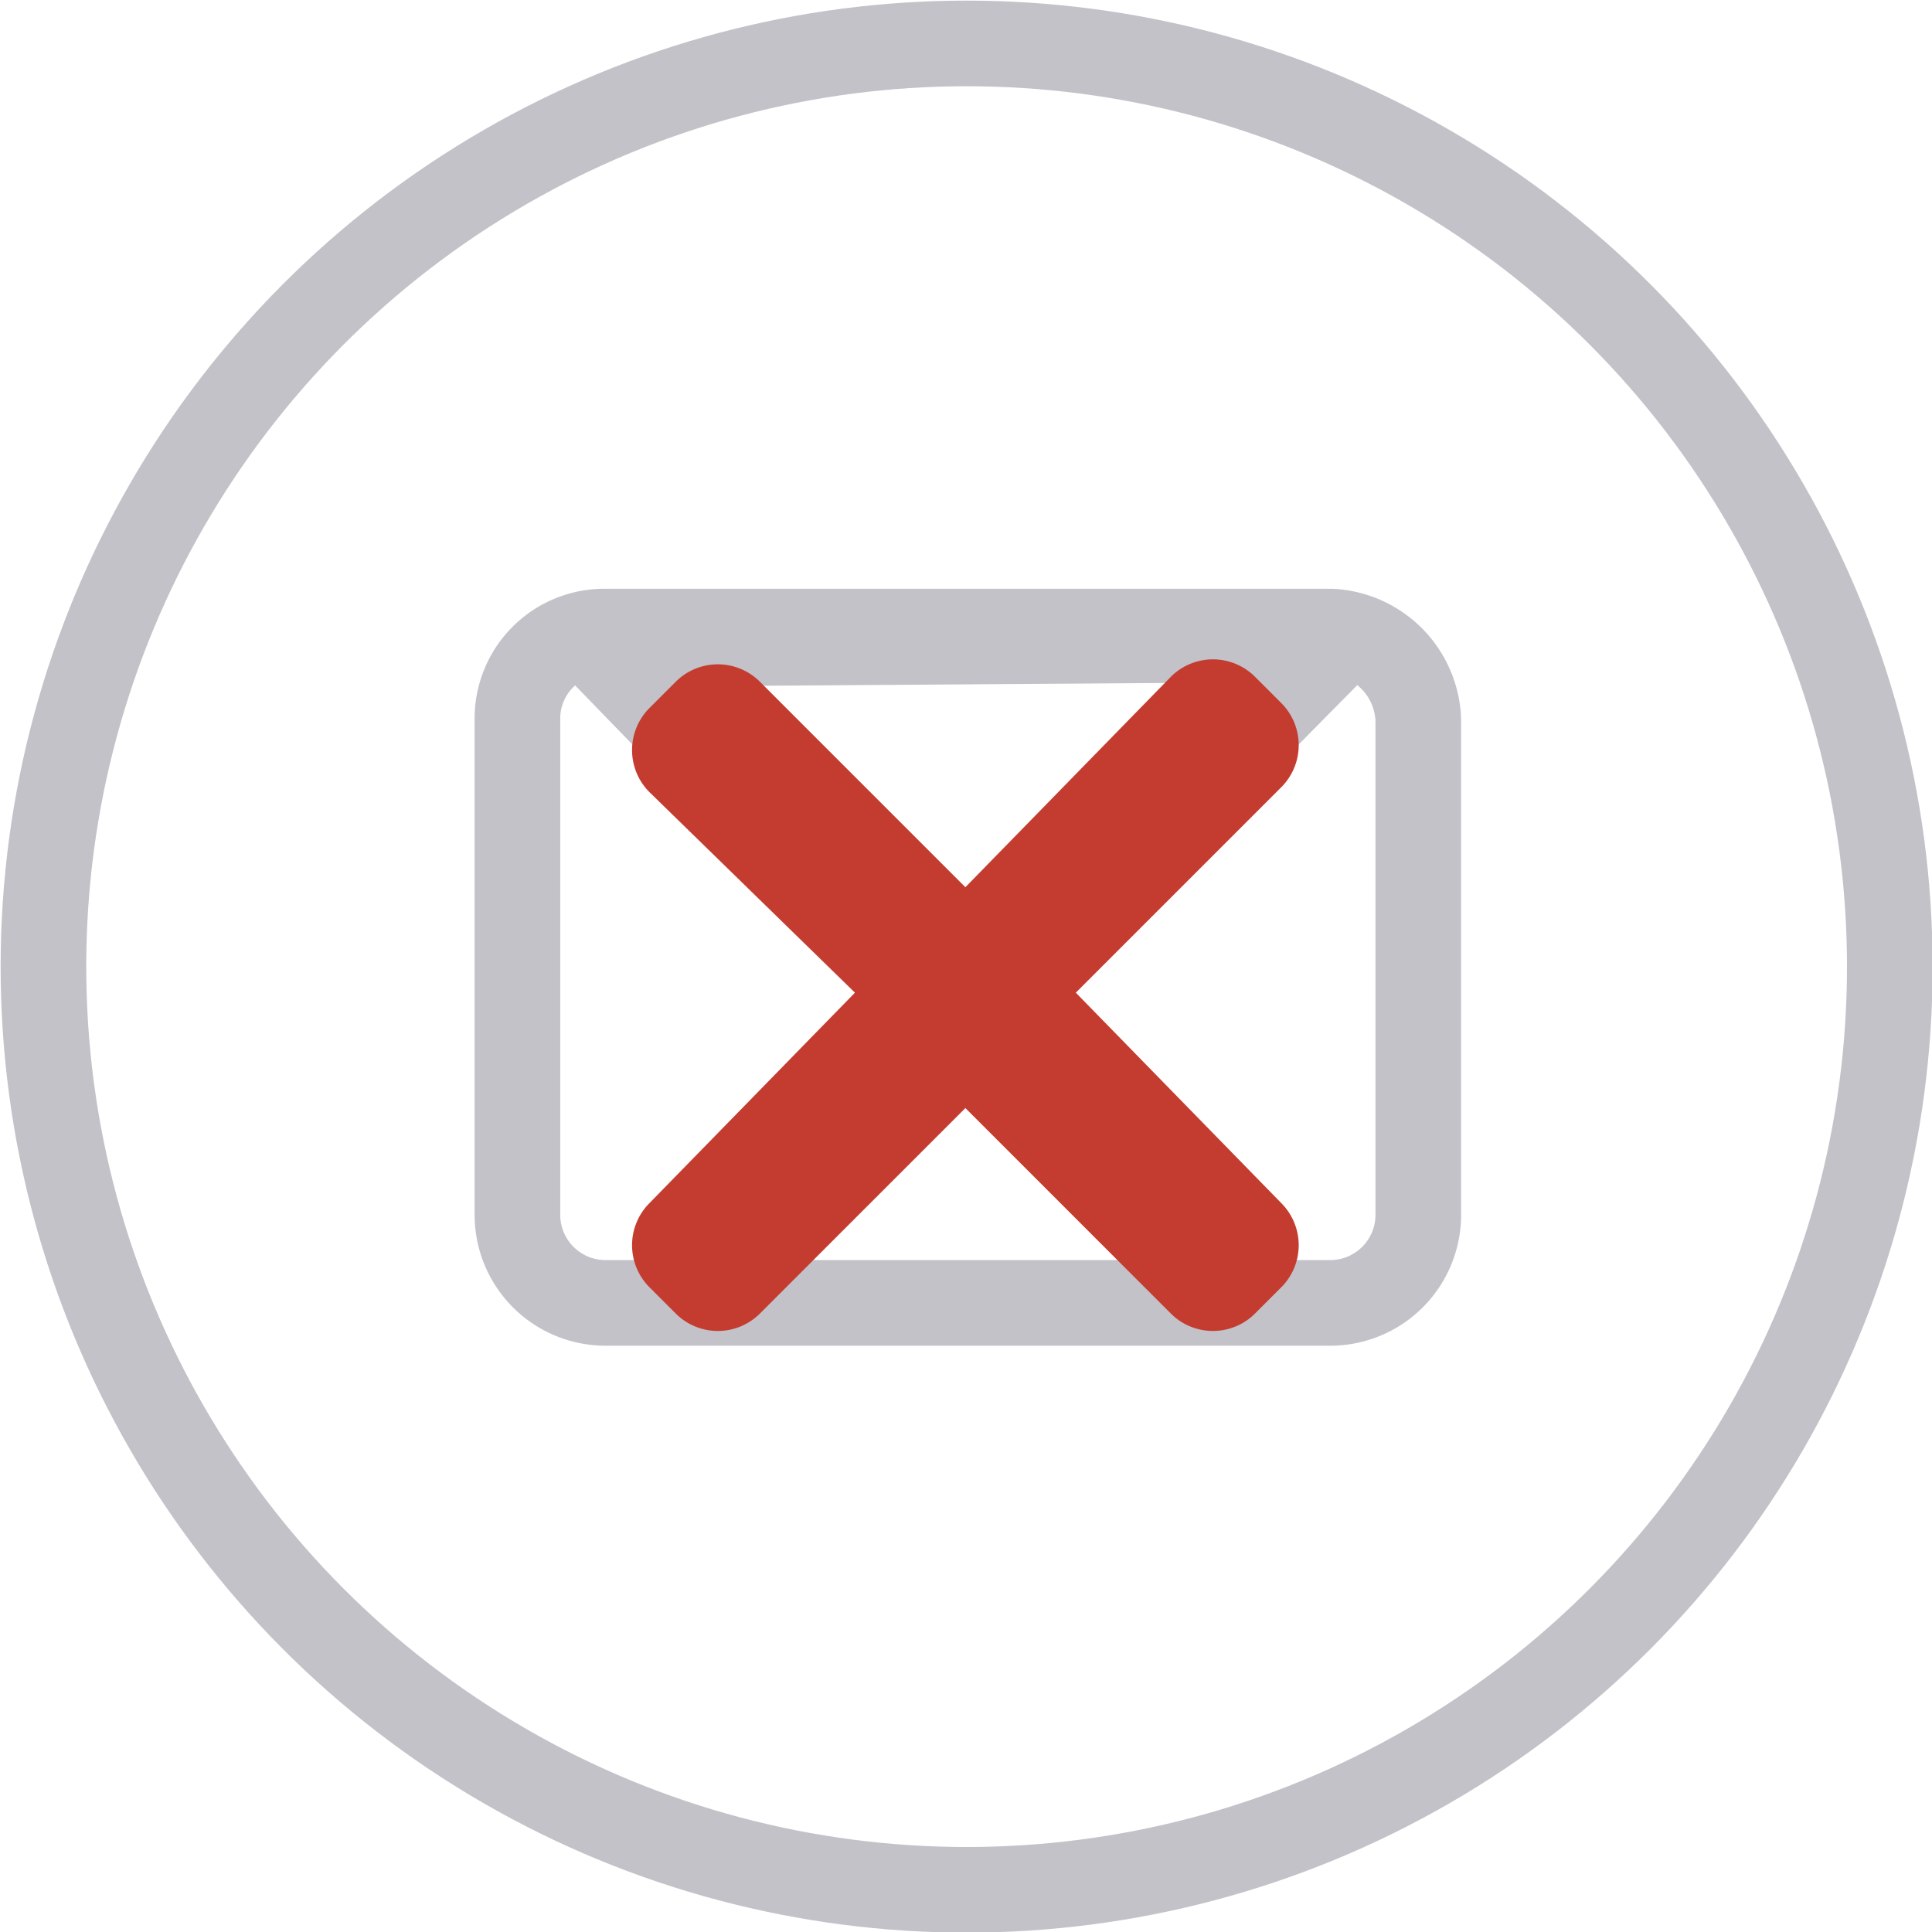
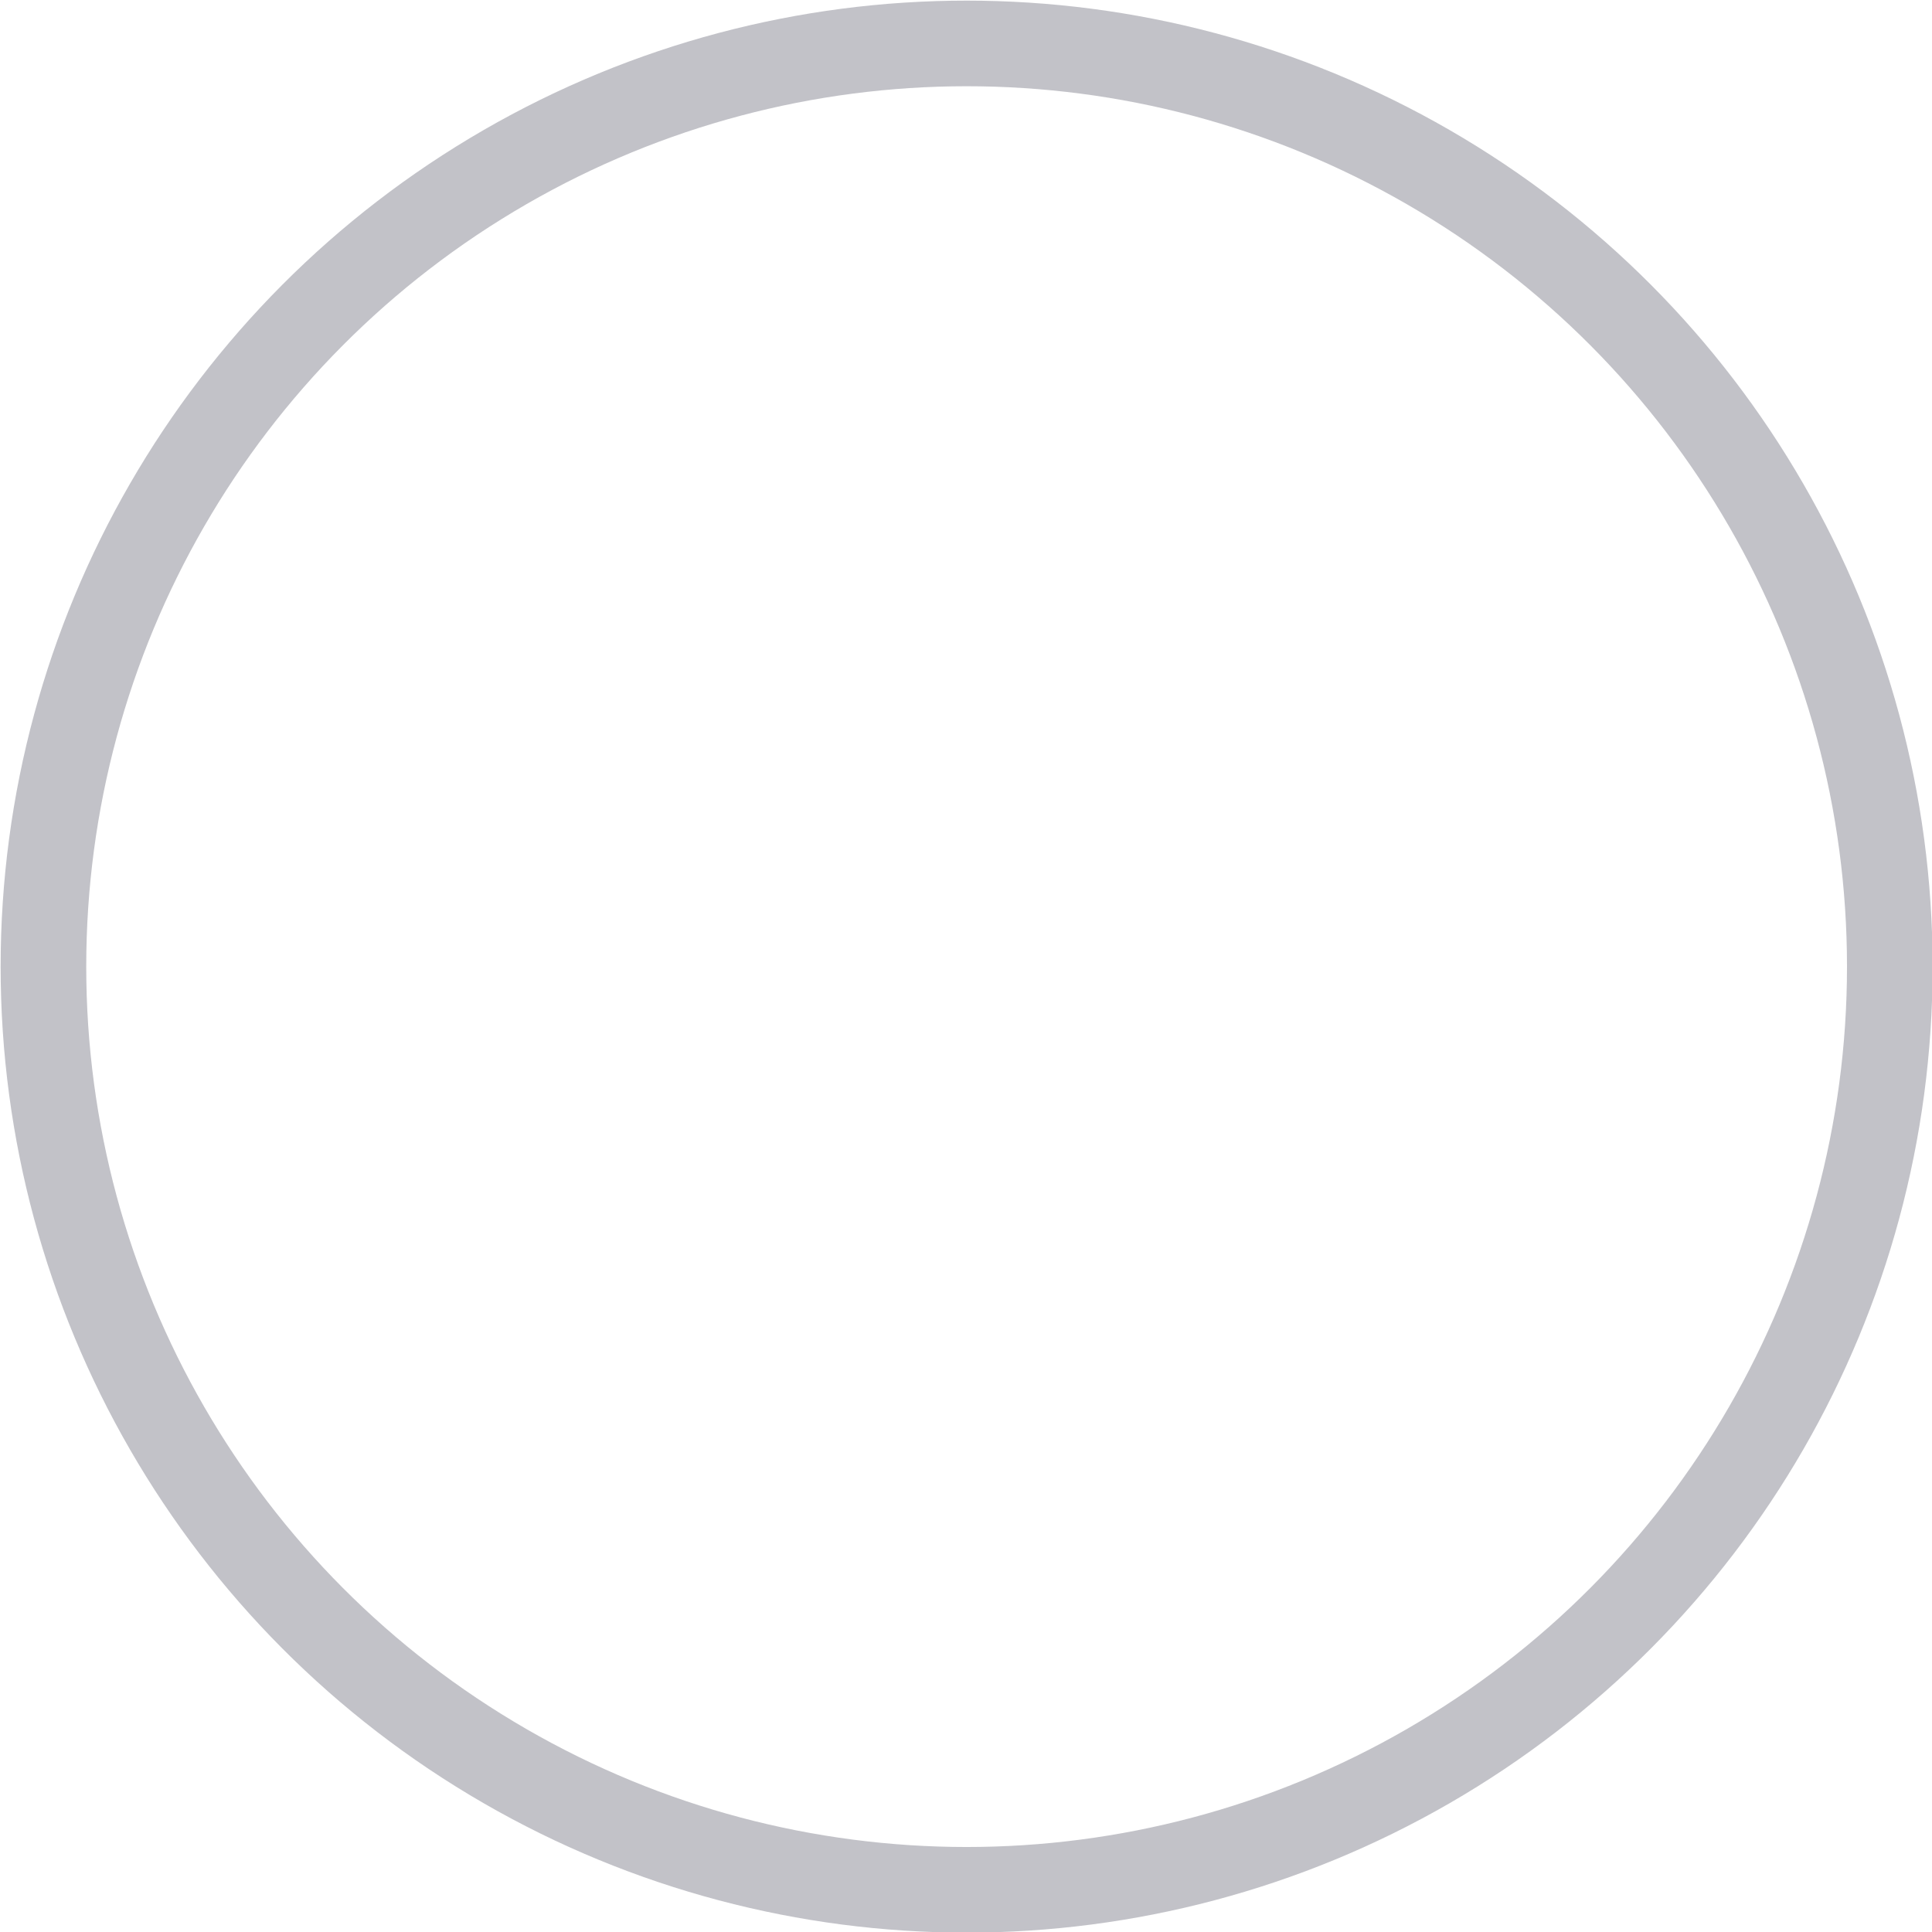
<svg xmlns="http://www.w3.org/2000/svg" id="Capa_1" data-name="Capa 1" viewBox="0 0 15.57 15.57">
  <defs>
    <style>.cls-1{fill:none;stroke:#c2c2c8;stroke-miterlimit:10;stroke-width:0.69px;}.cls-2{fill:#c43c2f;}</style>
  </defs>
  <title>Iconos</title>
  <circle class="cls-1" cx="7.79" cy="7.79" r="7.44" />
-   <path class="cls-1" d="M10.73,5.09H4.88a.7.7,0,0,0-.71.71v4a.71.71,0,0,0,.71.7h5.85a.71.71,0,0,0,.7-.7v-4A.74.74,0,0,0,10.73,5.09Z" />
-   <path class="cls-1" d="M10.73,5.15a.11.11,0,0,1,.09,0L7.76,8.25l-2.91-3c.09-.06,0-.06.06-.06Z" />
-   <path class="cls-2" d="M8.67,8l1.66-1.66a.48.48,0,0,0,0-.67l-.22-.22a.48.48,0,0,0-.67,0L7.78,7.15,6.12,5.49a.48.48,0,0,0-.67,0l-.22.22a.48.48,0,0,0,0,.67L6.89,8,5.23,9.7a.48.48,0,0,0,0,.67l.22.22a.48.48,0,0,0,.67,0L7.78,8.93l1.66,1.66a.48.48,0,0,0,.67,0l.22-.22a.48.48,0,0,0,0-.67Z" />
</svg>